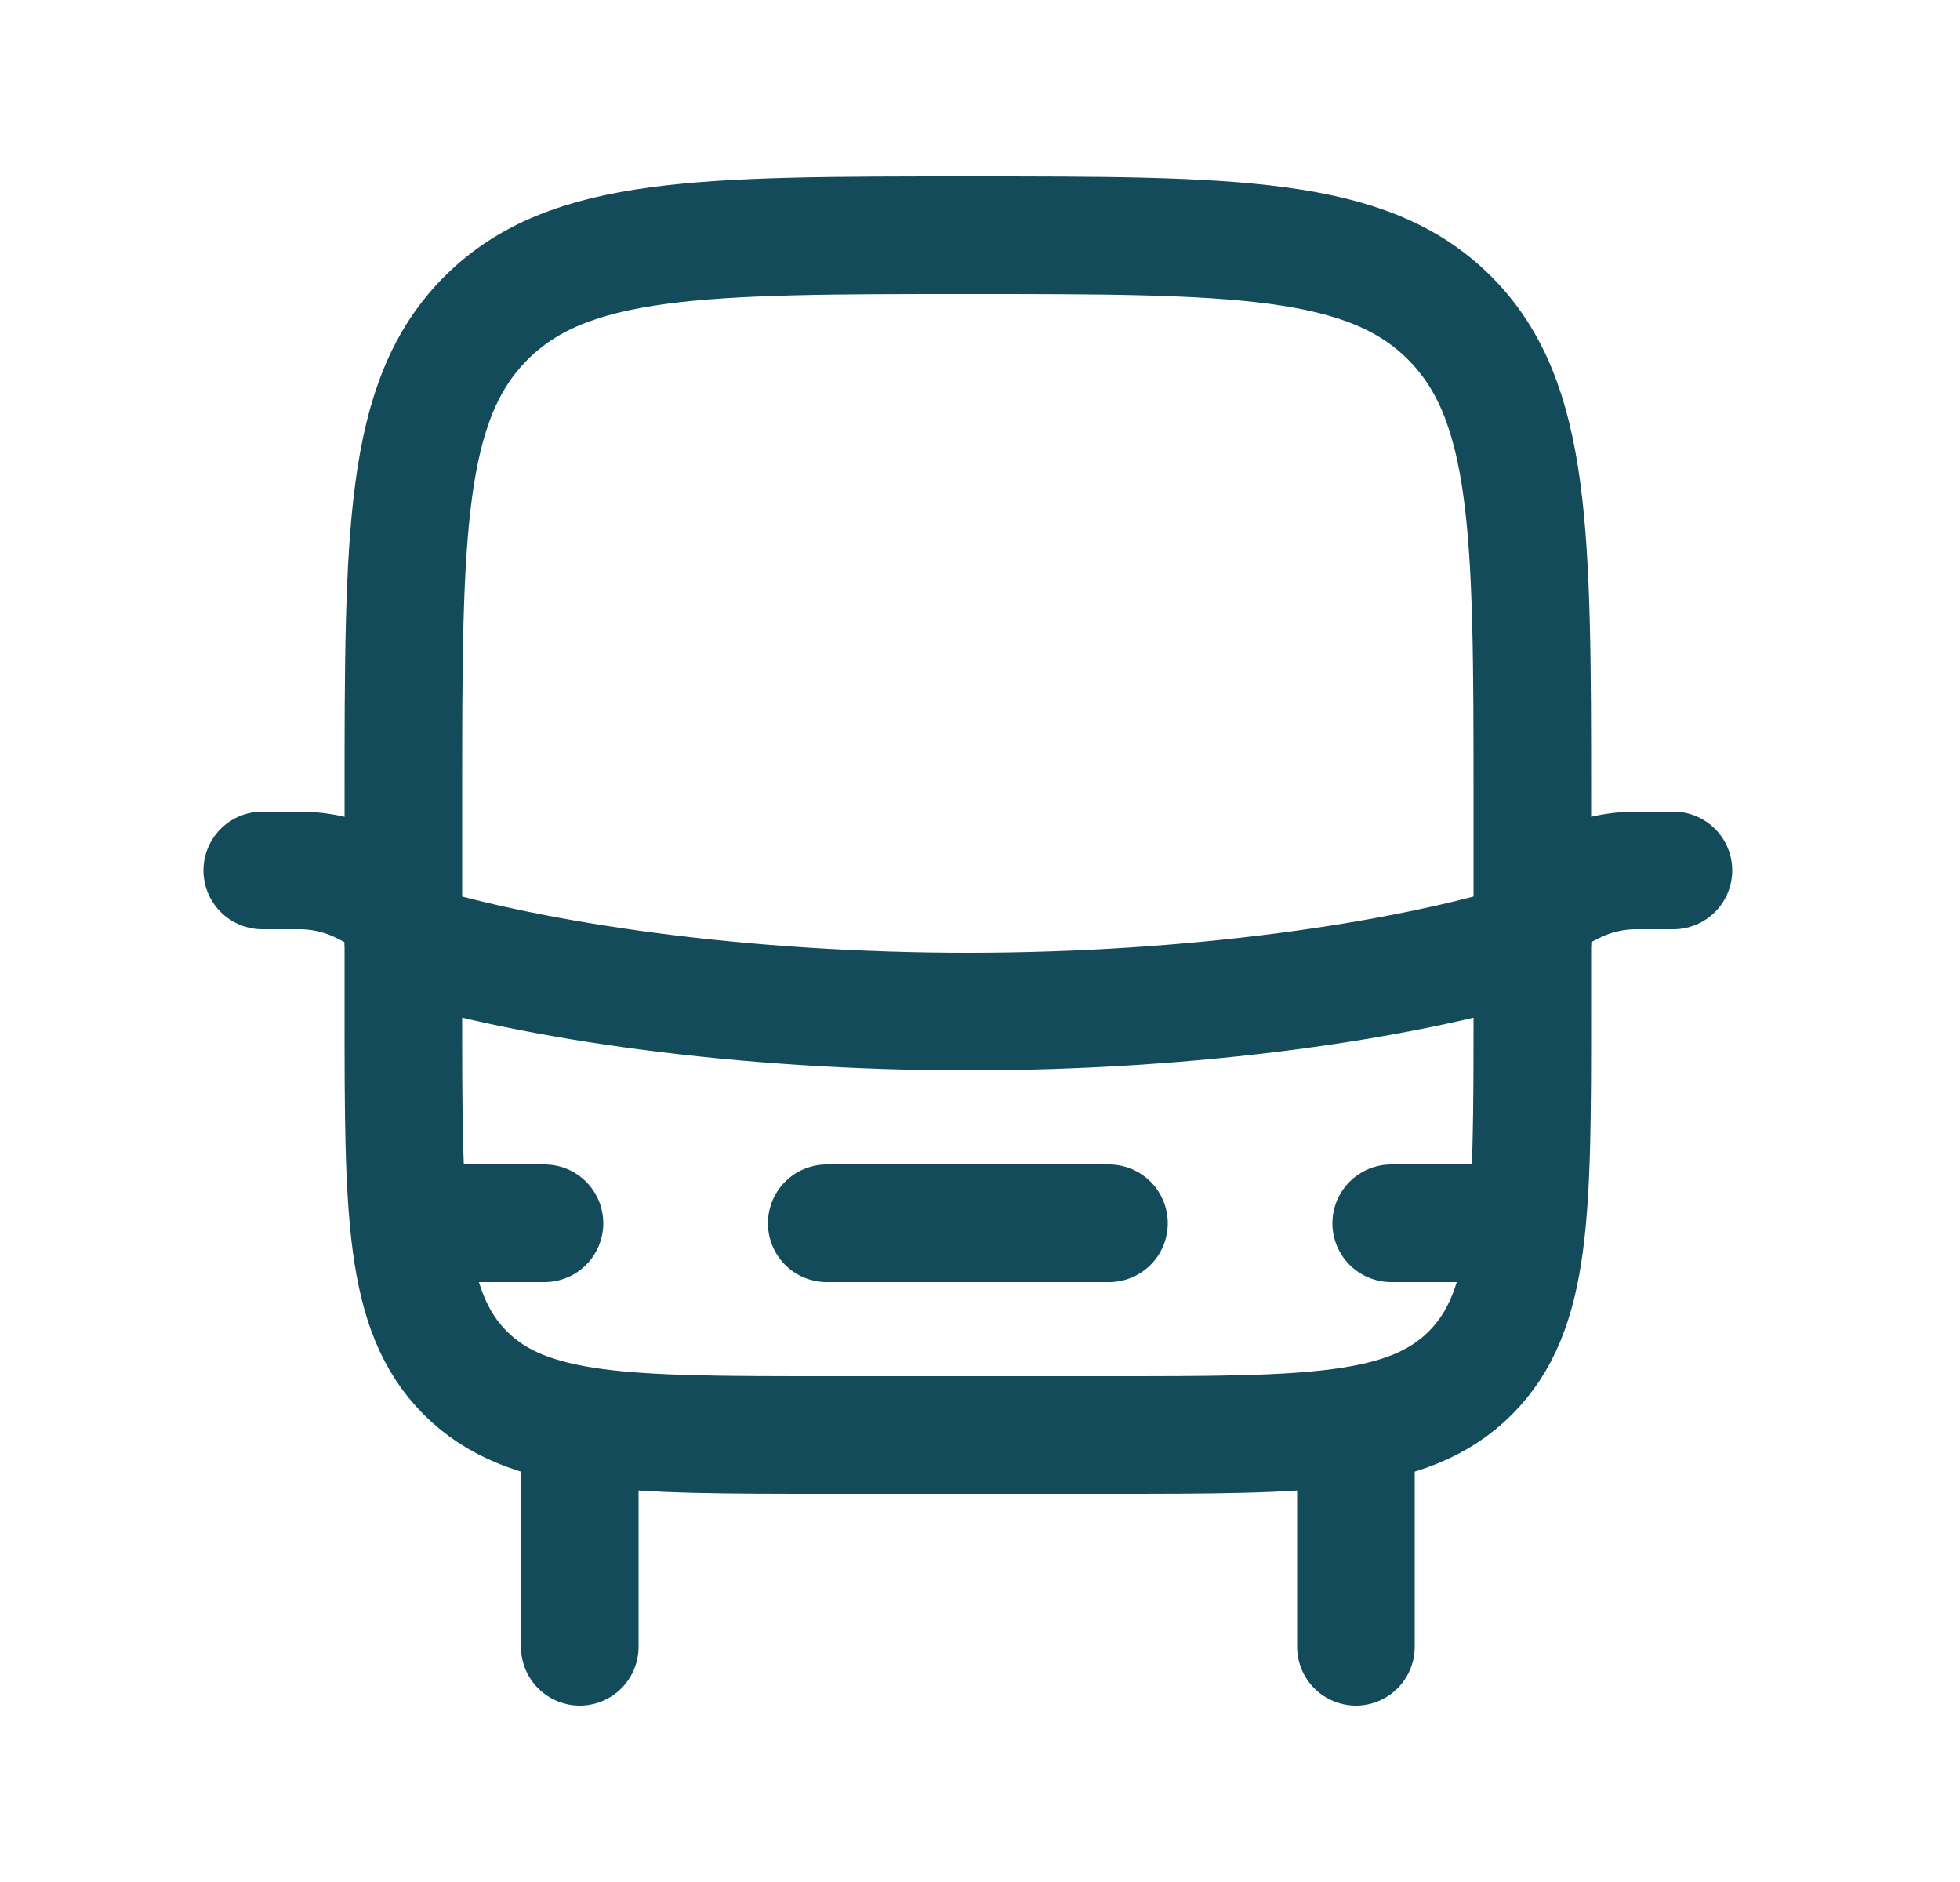
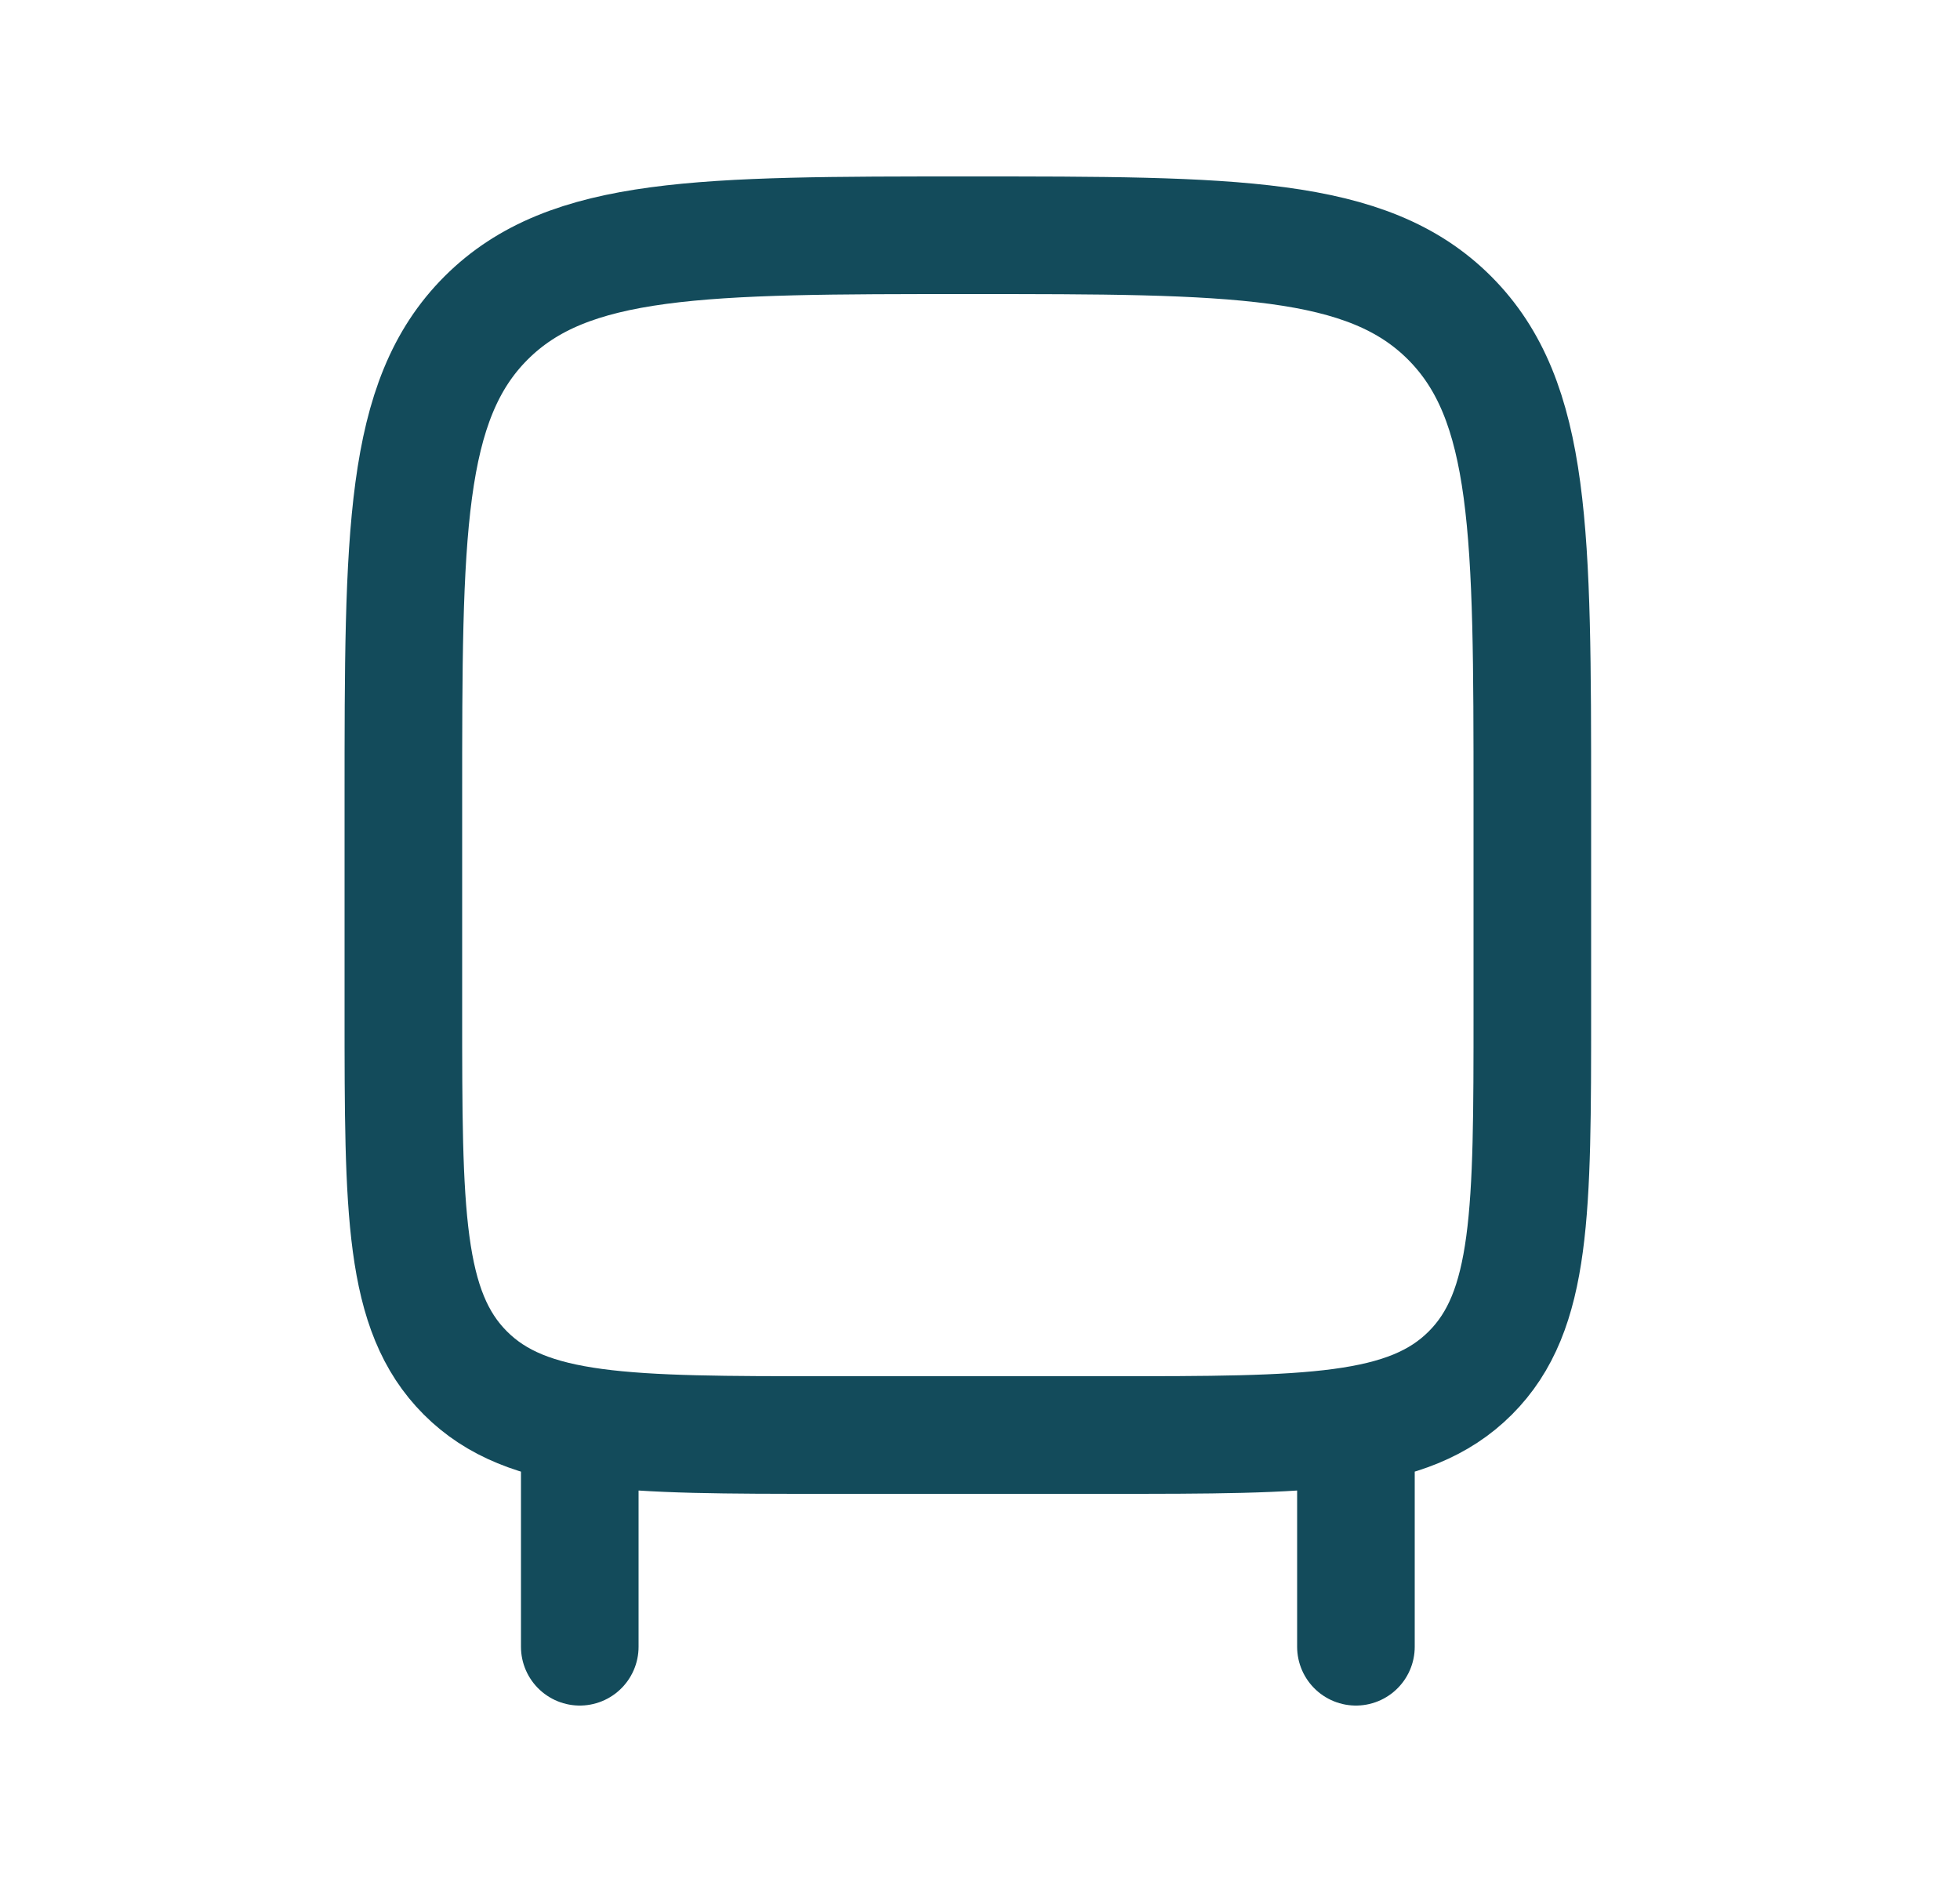
<svg xmlns="http://www.w3.org/2000/svg" width="25" height="24" viewBox="0 0 25 24" fill="none">
  <path d="M17.295 18.3V21M7.395 18.3V21M5.145 10.2C5.145 6.806 5.145 5.109 6.2 4.055C7.255 3.001 8.951 3 12.345 3C15.739 3 17.436 3 18.49 4.055C19.544 5.11 19.545 6.806 19.545 10.2V12.9C19.545 15.445 19.545 16.719 18.754 17.509C17.964 18.3 16.69 18.3 14.145 18.3H10.545C8 18.3 6.726 18.3 5.936 17.509C5.145 16.719 5.145 15.445 5.145 12.9V10.2Z" stroke="#134B5B" stroke-width="1.5" stroke-linecap="round" stroke-linejoin="round" />
-   <path d="M5.145 12C6.816 12.518 9.474 12.9 12.345 12.9C15.216 12.9 17.874 12.518 19.545 12M21.345 11.1H20.87C20.59 11.1 20.315 11.165 20.065 11.29L19.545 11.55M5.145 11.55L4.625 11.29C4.375 11.165 4.099 11.1 3.82 11.1H3.345M5.595 15.6H6.945M17.745 15.6H19.095M10.545 15.6H14.145" stroke="#134B5B" stroke-width="1.5" stroke-linecap="round" stroke-linejoin="round" />
</svg>